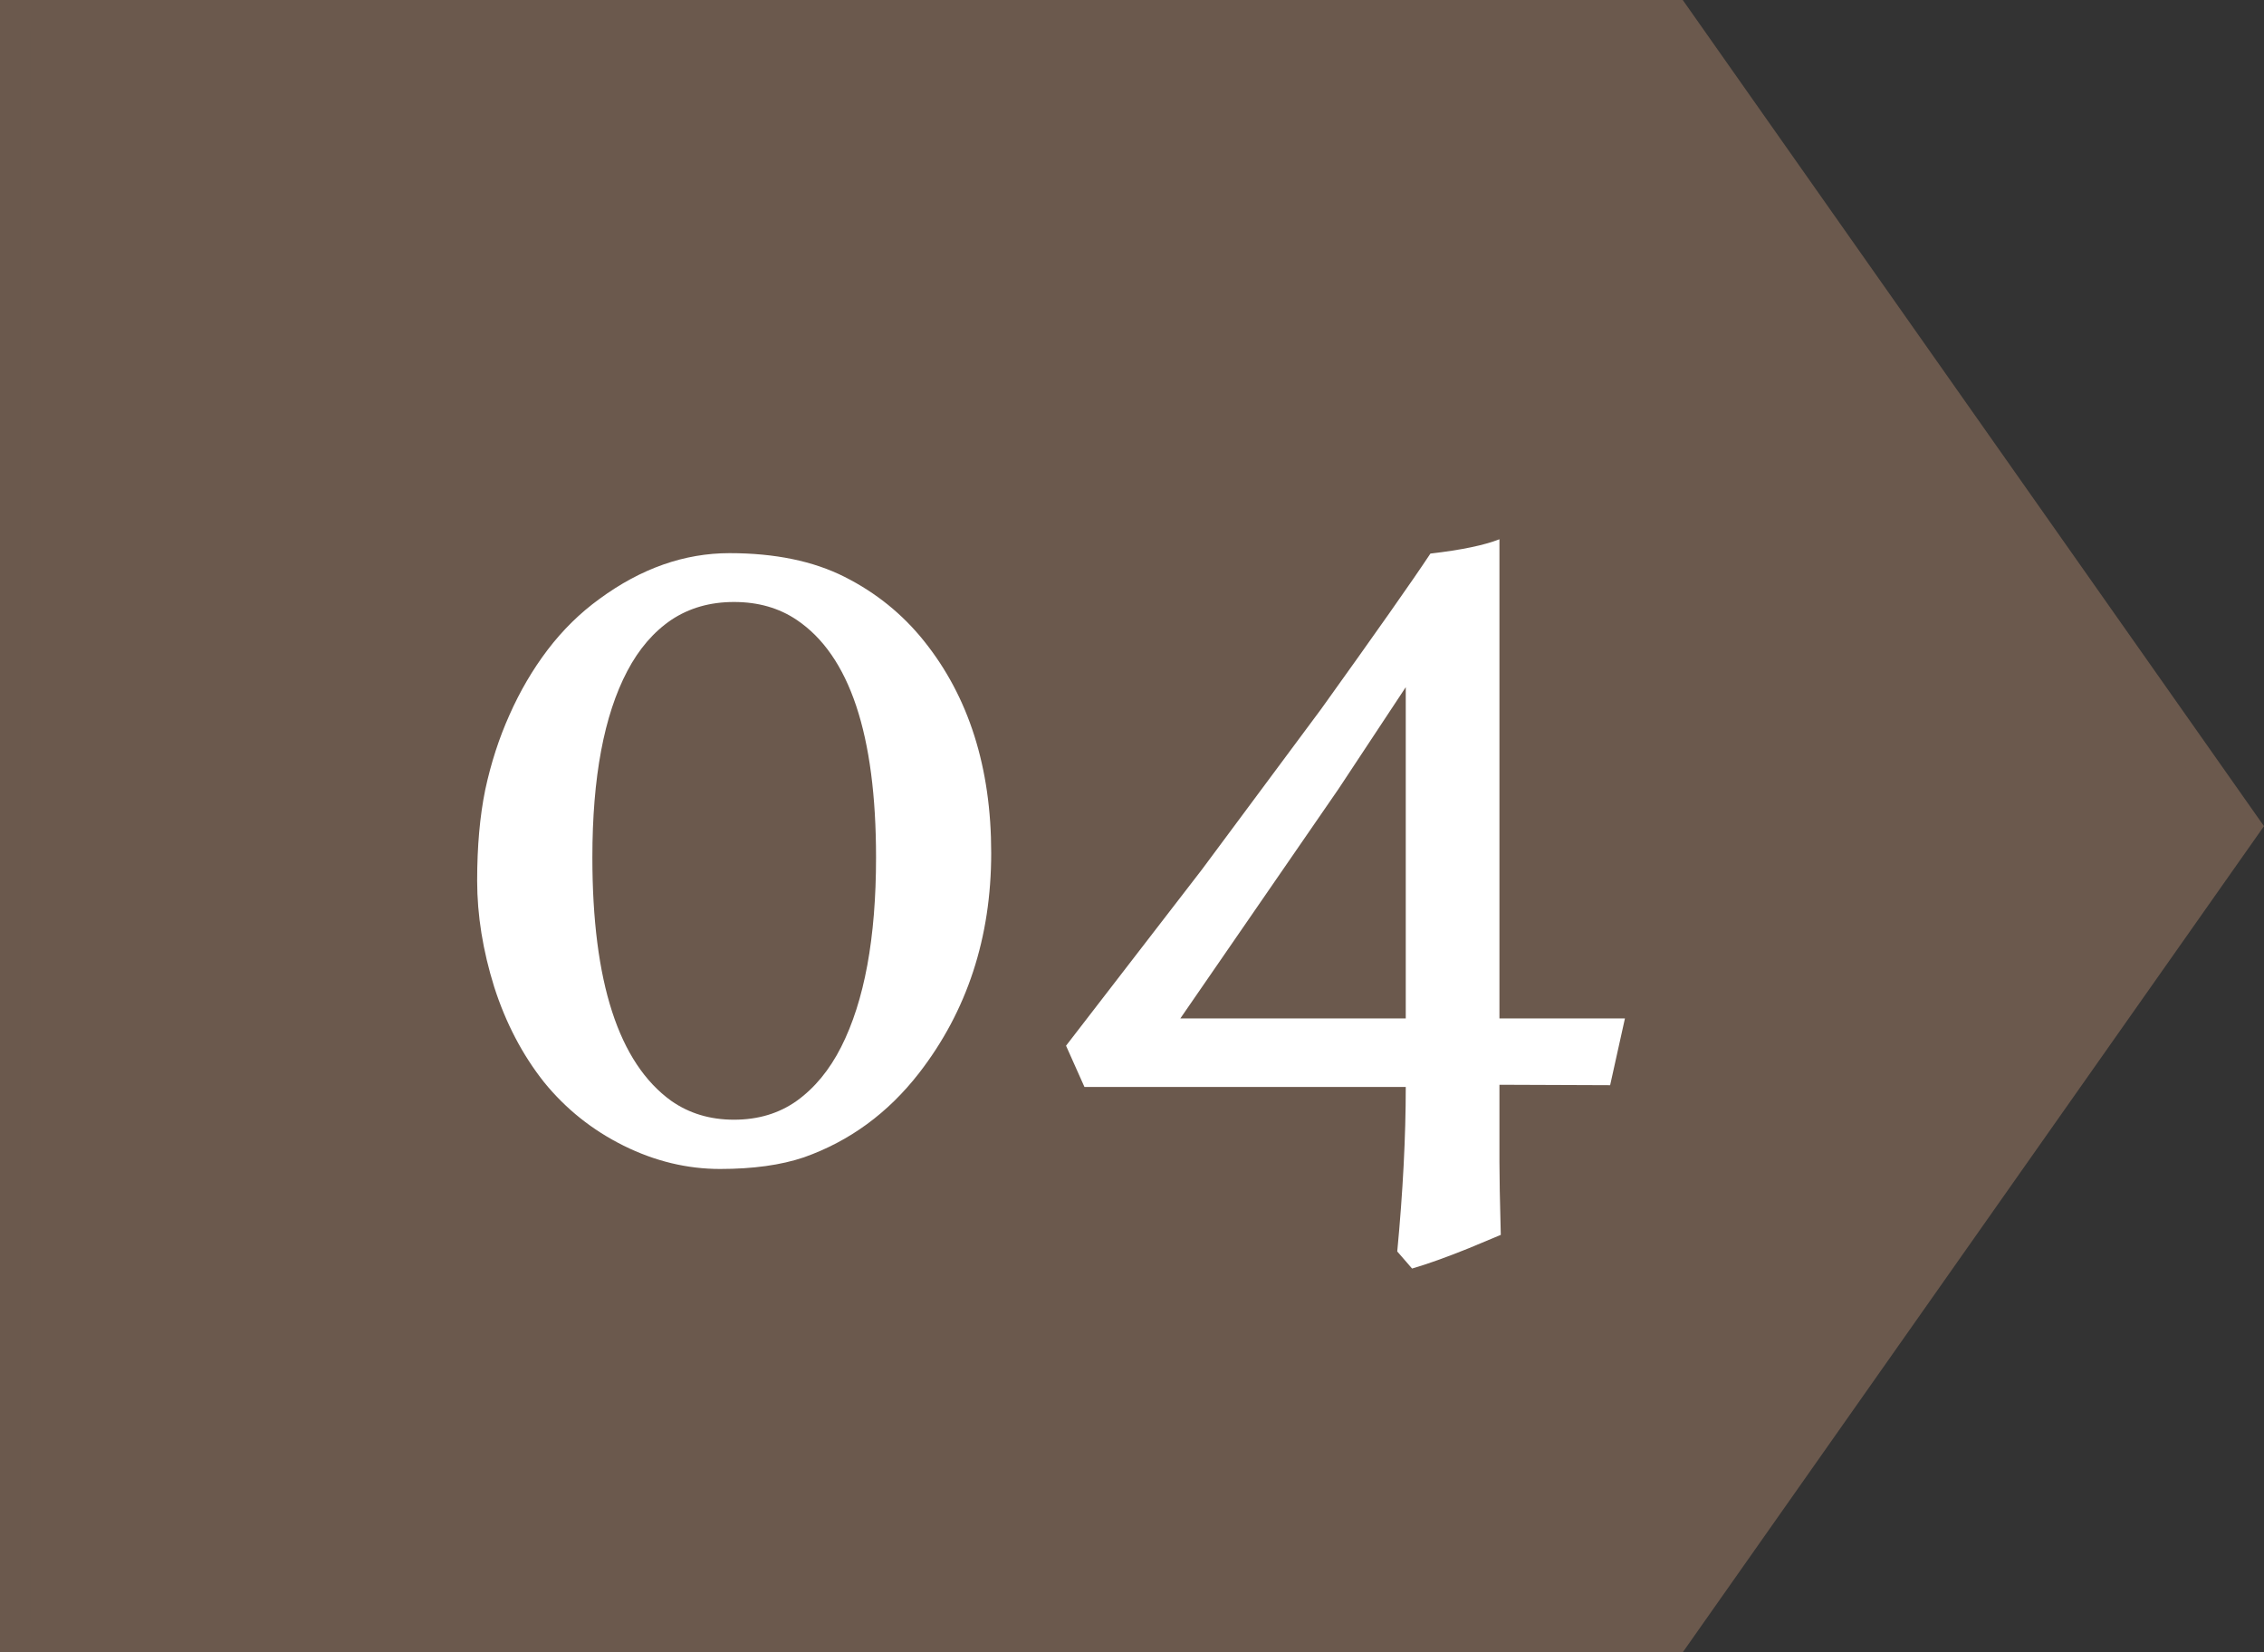
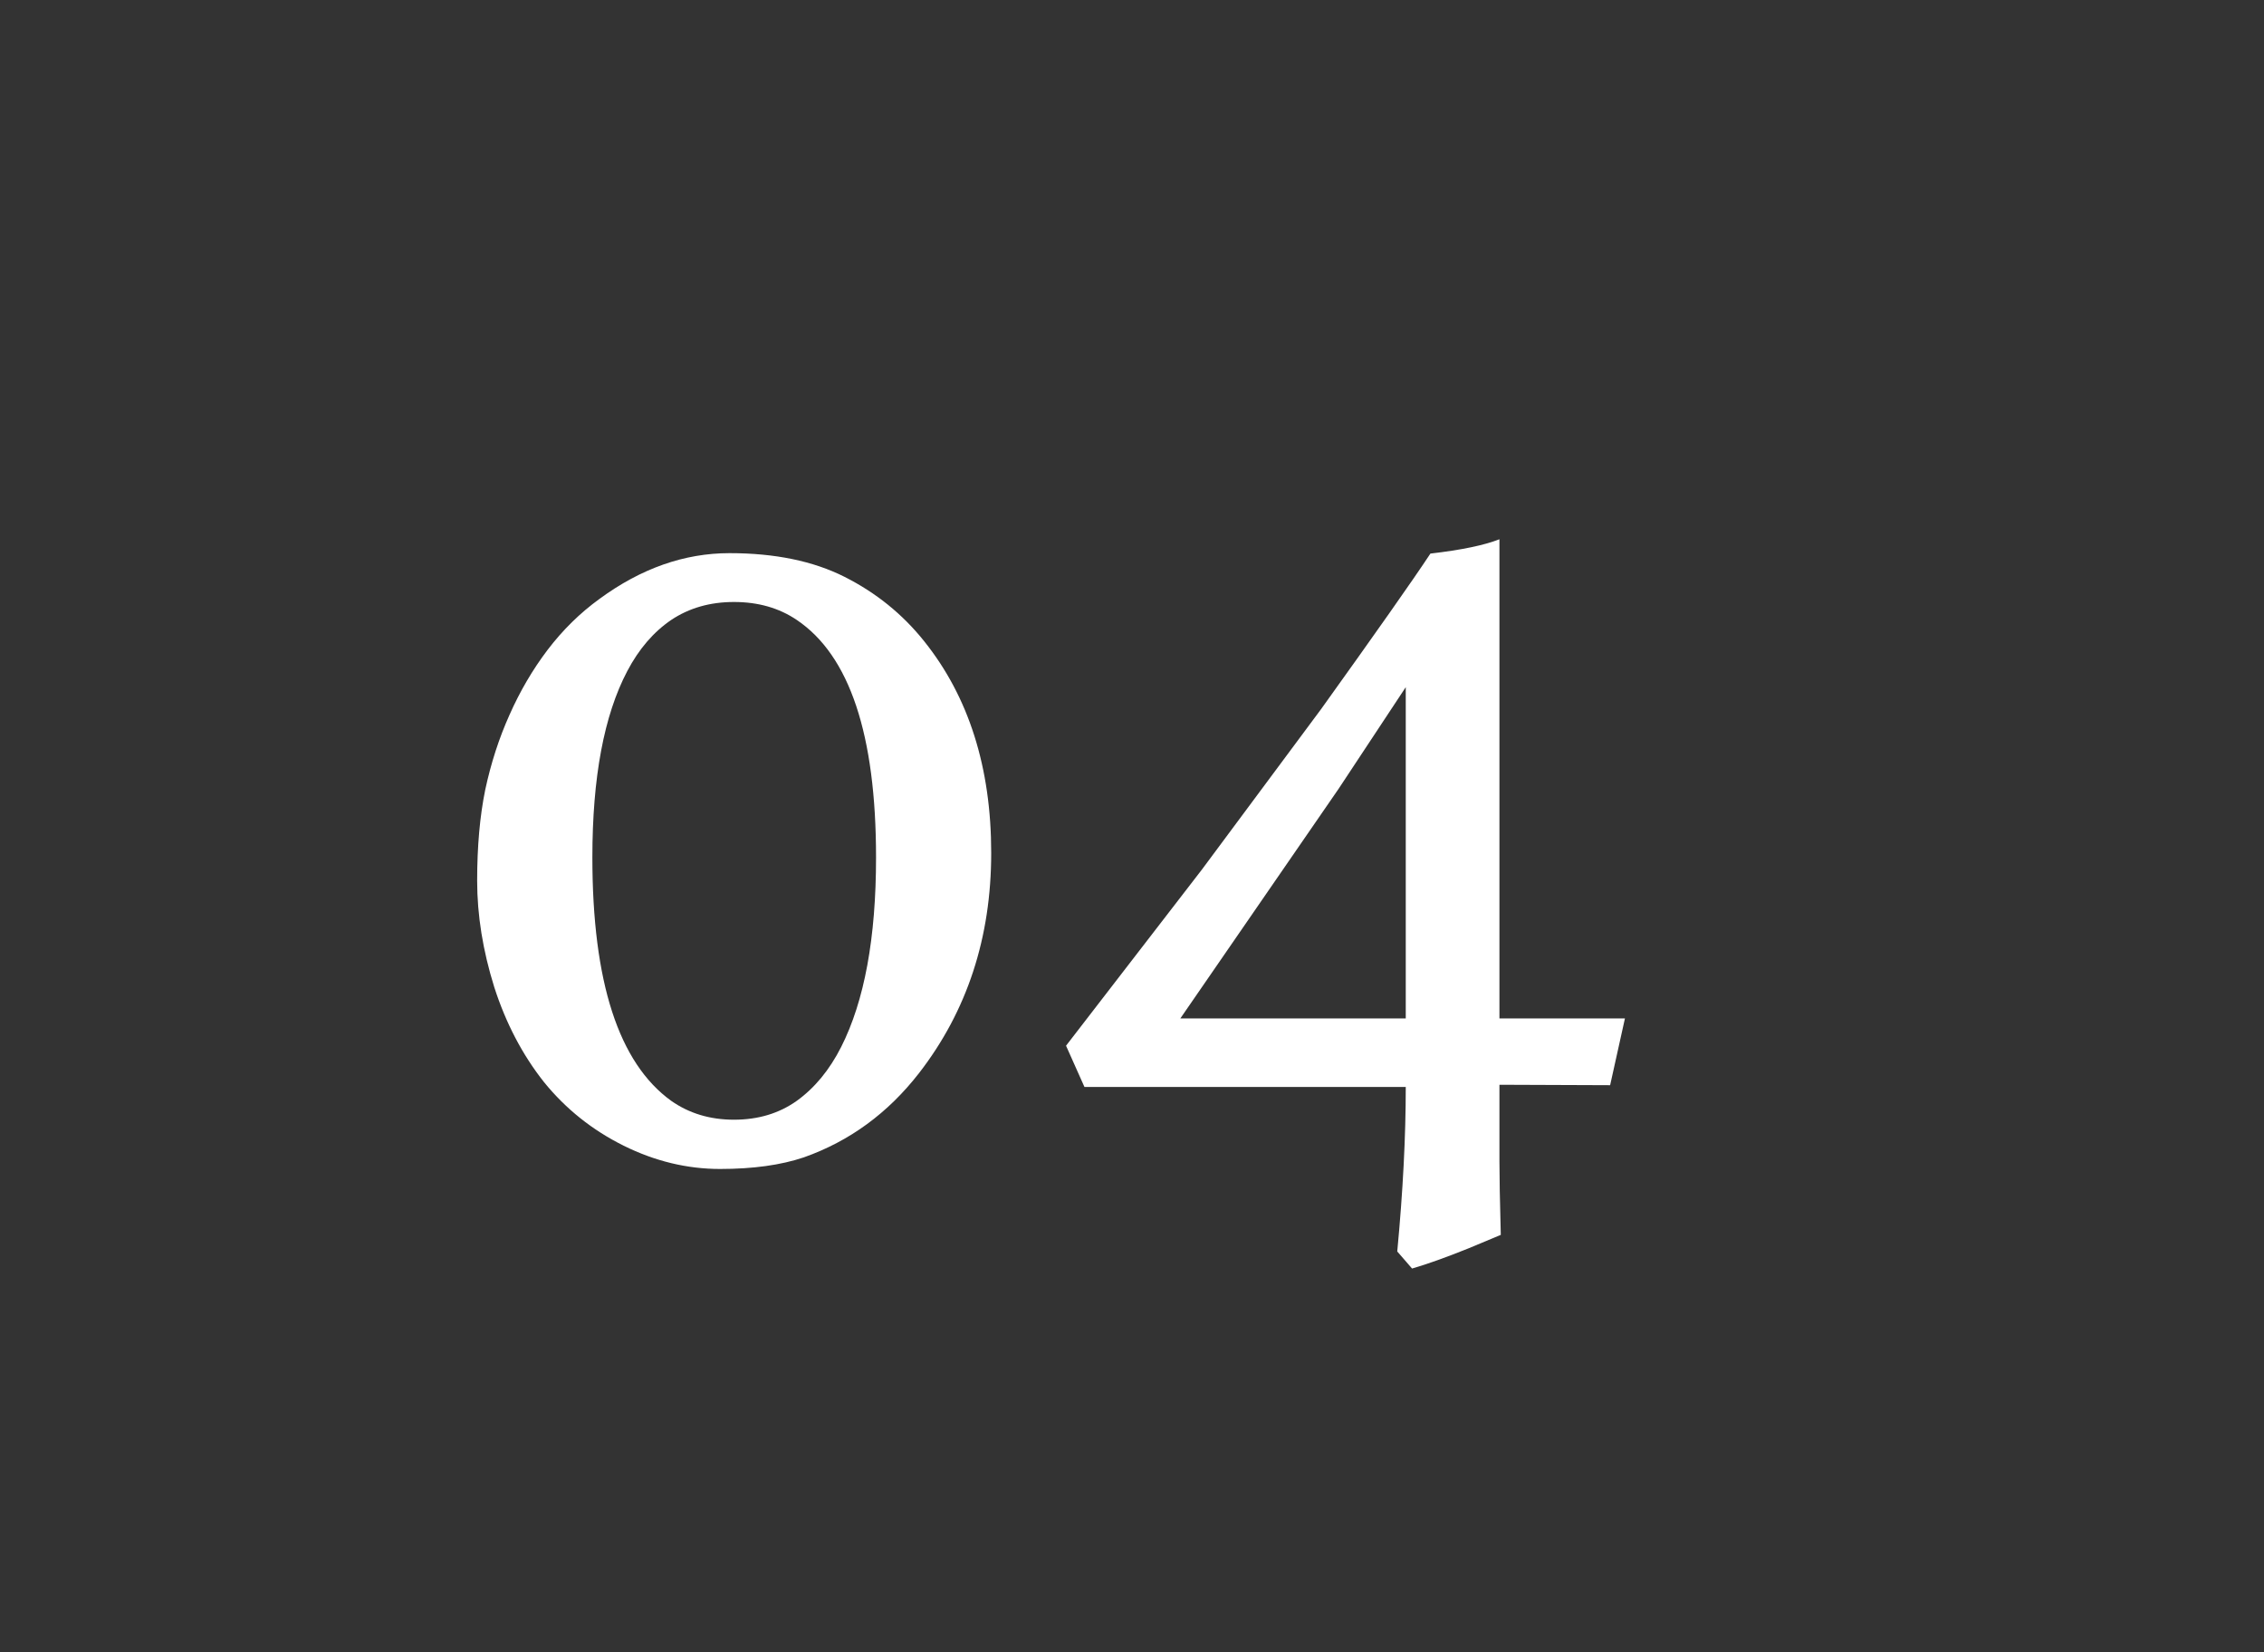
<svg xmlns="http://www.w3.org/2000/svg" width="37" height="27" viewBox="0 0 37 27" fill="none">
  <rect x="0" y="0" width="37" height="27" fill="#333333" stroke="none" />
-   <path d="M27.371 0.25L36.694 13.5L27.371 26.75H0.25V0.25H27.371Z" fill="#6B594D" stroke="#6B594D" stroke-width="0.5" />
  <path d="M8.89 17.682C8.538 17.237 8.267 16.72 8.077 16.129C7.891 15.533 7.798 14.955 7.798 14.393C7.798 13.832 7.842 13.336 7.93 12.906C8.023 12.472 8.155 12.064 8.326 11.683C8.497 11.297 8.704 10.943 8.948 10.621C9.197 10.294 9.48 10.016 9.798 9.786C10.477 9.288 11.185 9.039 11.922 9.039C12.664 9.039 13.291 9.168 13.804 9.427C14.317 9.686 14.749 10.035 15.101 10.475C15.833 11.388 16.199 12.543 16.199 13.939C16.199 15.321 15.806 16.52 15.02 17.535C14.512 18.189 13.885 18.648 13.138 18.912C12.762 19.039 12.305 19.102 11.768 19.102C11.231 19.102 10.706 18.976 10.193 18.722C9.681 18.468 9.246 18.121 8.89 17.682ZM10.97 17.989C11.263 18.194 11.604 18.297 11.995 18.297C12.391 18.297 12.732 18.194 13.021 17.989C13.313 17.779 13.555 17.486 13.746 17.11C14.127 16.358 14.317 15.326 14.317 14.012C14.317 12.005 13.885 10.711 13.021 10.13C12.732 9.935 12.391 9.837 11.995 9.837C11.604 9.837 11.263 9.935 10.97 10.13C10.682 10.326 10.442 10.604 10.252 10.965C9.871 11.688 9.681 12.704 9.681 14.012C9.681 16.044 10.11 17.369 10.97 17.989ZM22.835 20.45C22.928 19.469 22.974 18.573 22.974 17.762H17.723L17.422 17.088L19.642 14.21C19.642 14.21 20.291 13.336 21.59 11.588C22.483 10.343 23.079 9.496 23.377 9.046C23.88 8.988 24.256 8.91 24.505 8.812V16.642H26.556L26.314 17.733L24.505 17.726V18.985C24.505 19.225 24.512 19.623 24.527 20.179L24 20.399C23.638 20.545 23.331 20.655 23.077 20.729L22.835 20.45ZM22.974 16.642V11.229L21.875 12.892L19.29 16.642H22.974Z" fill="white" />
</svg>